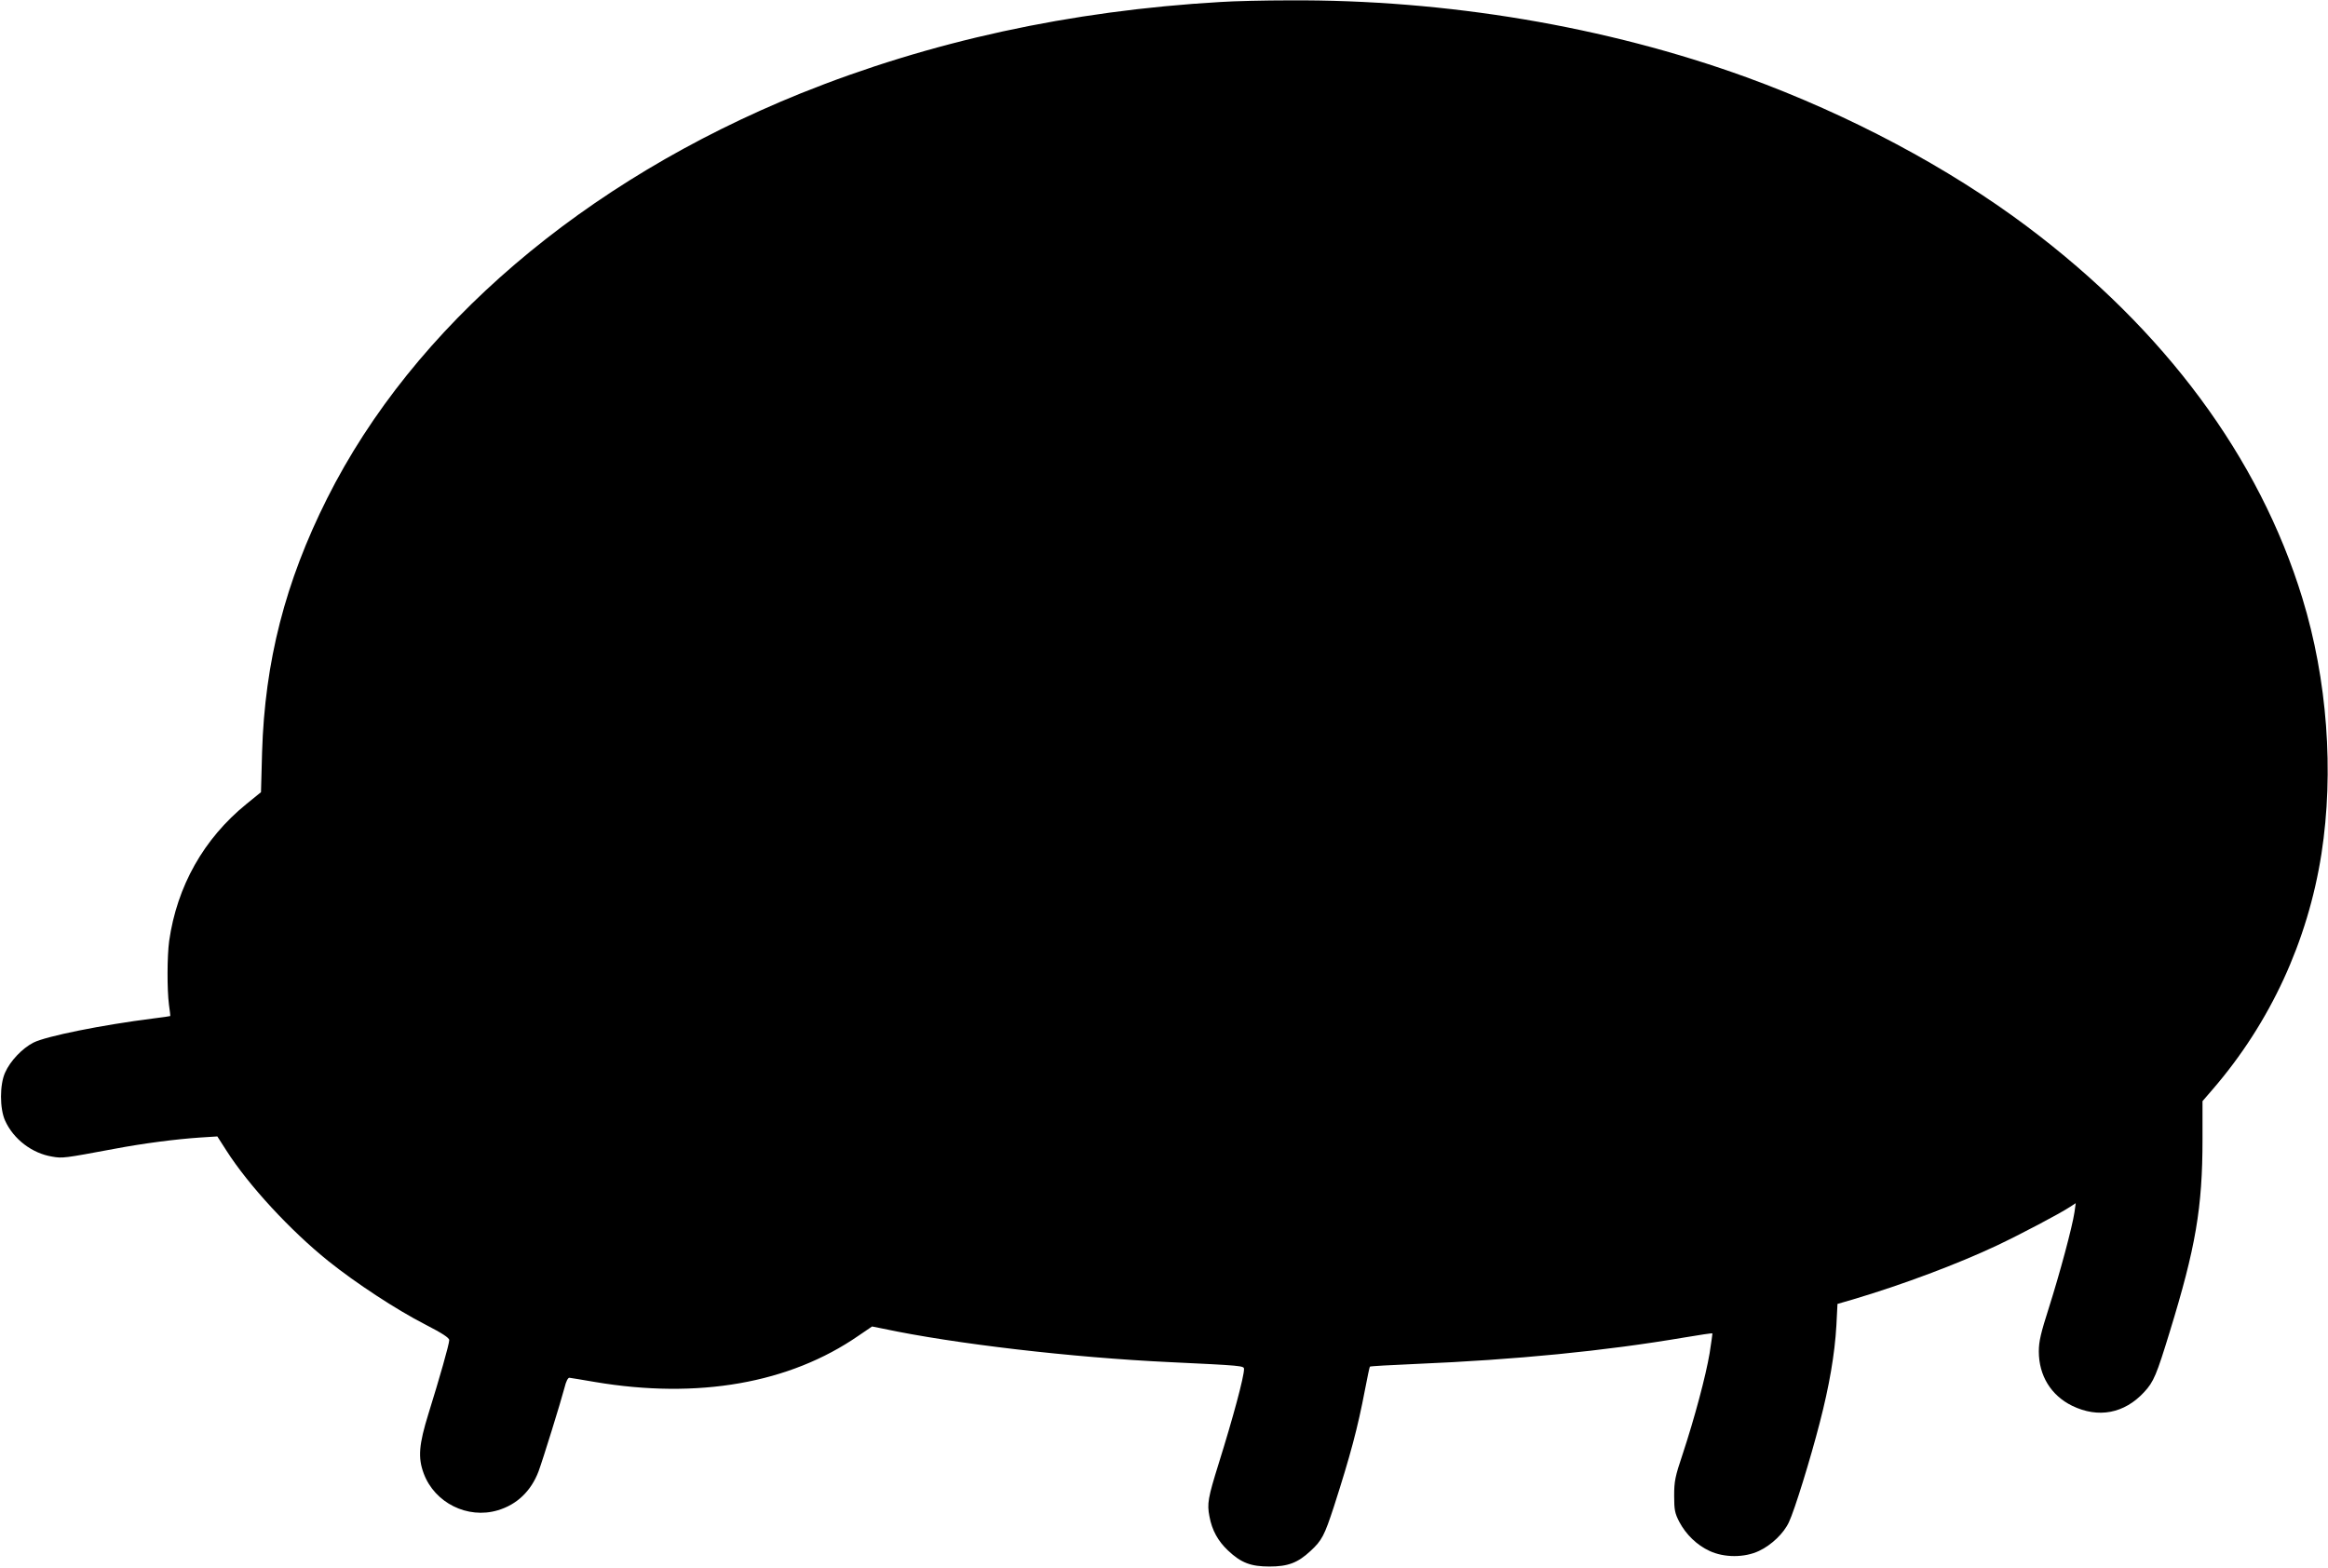
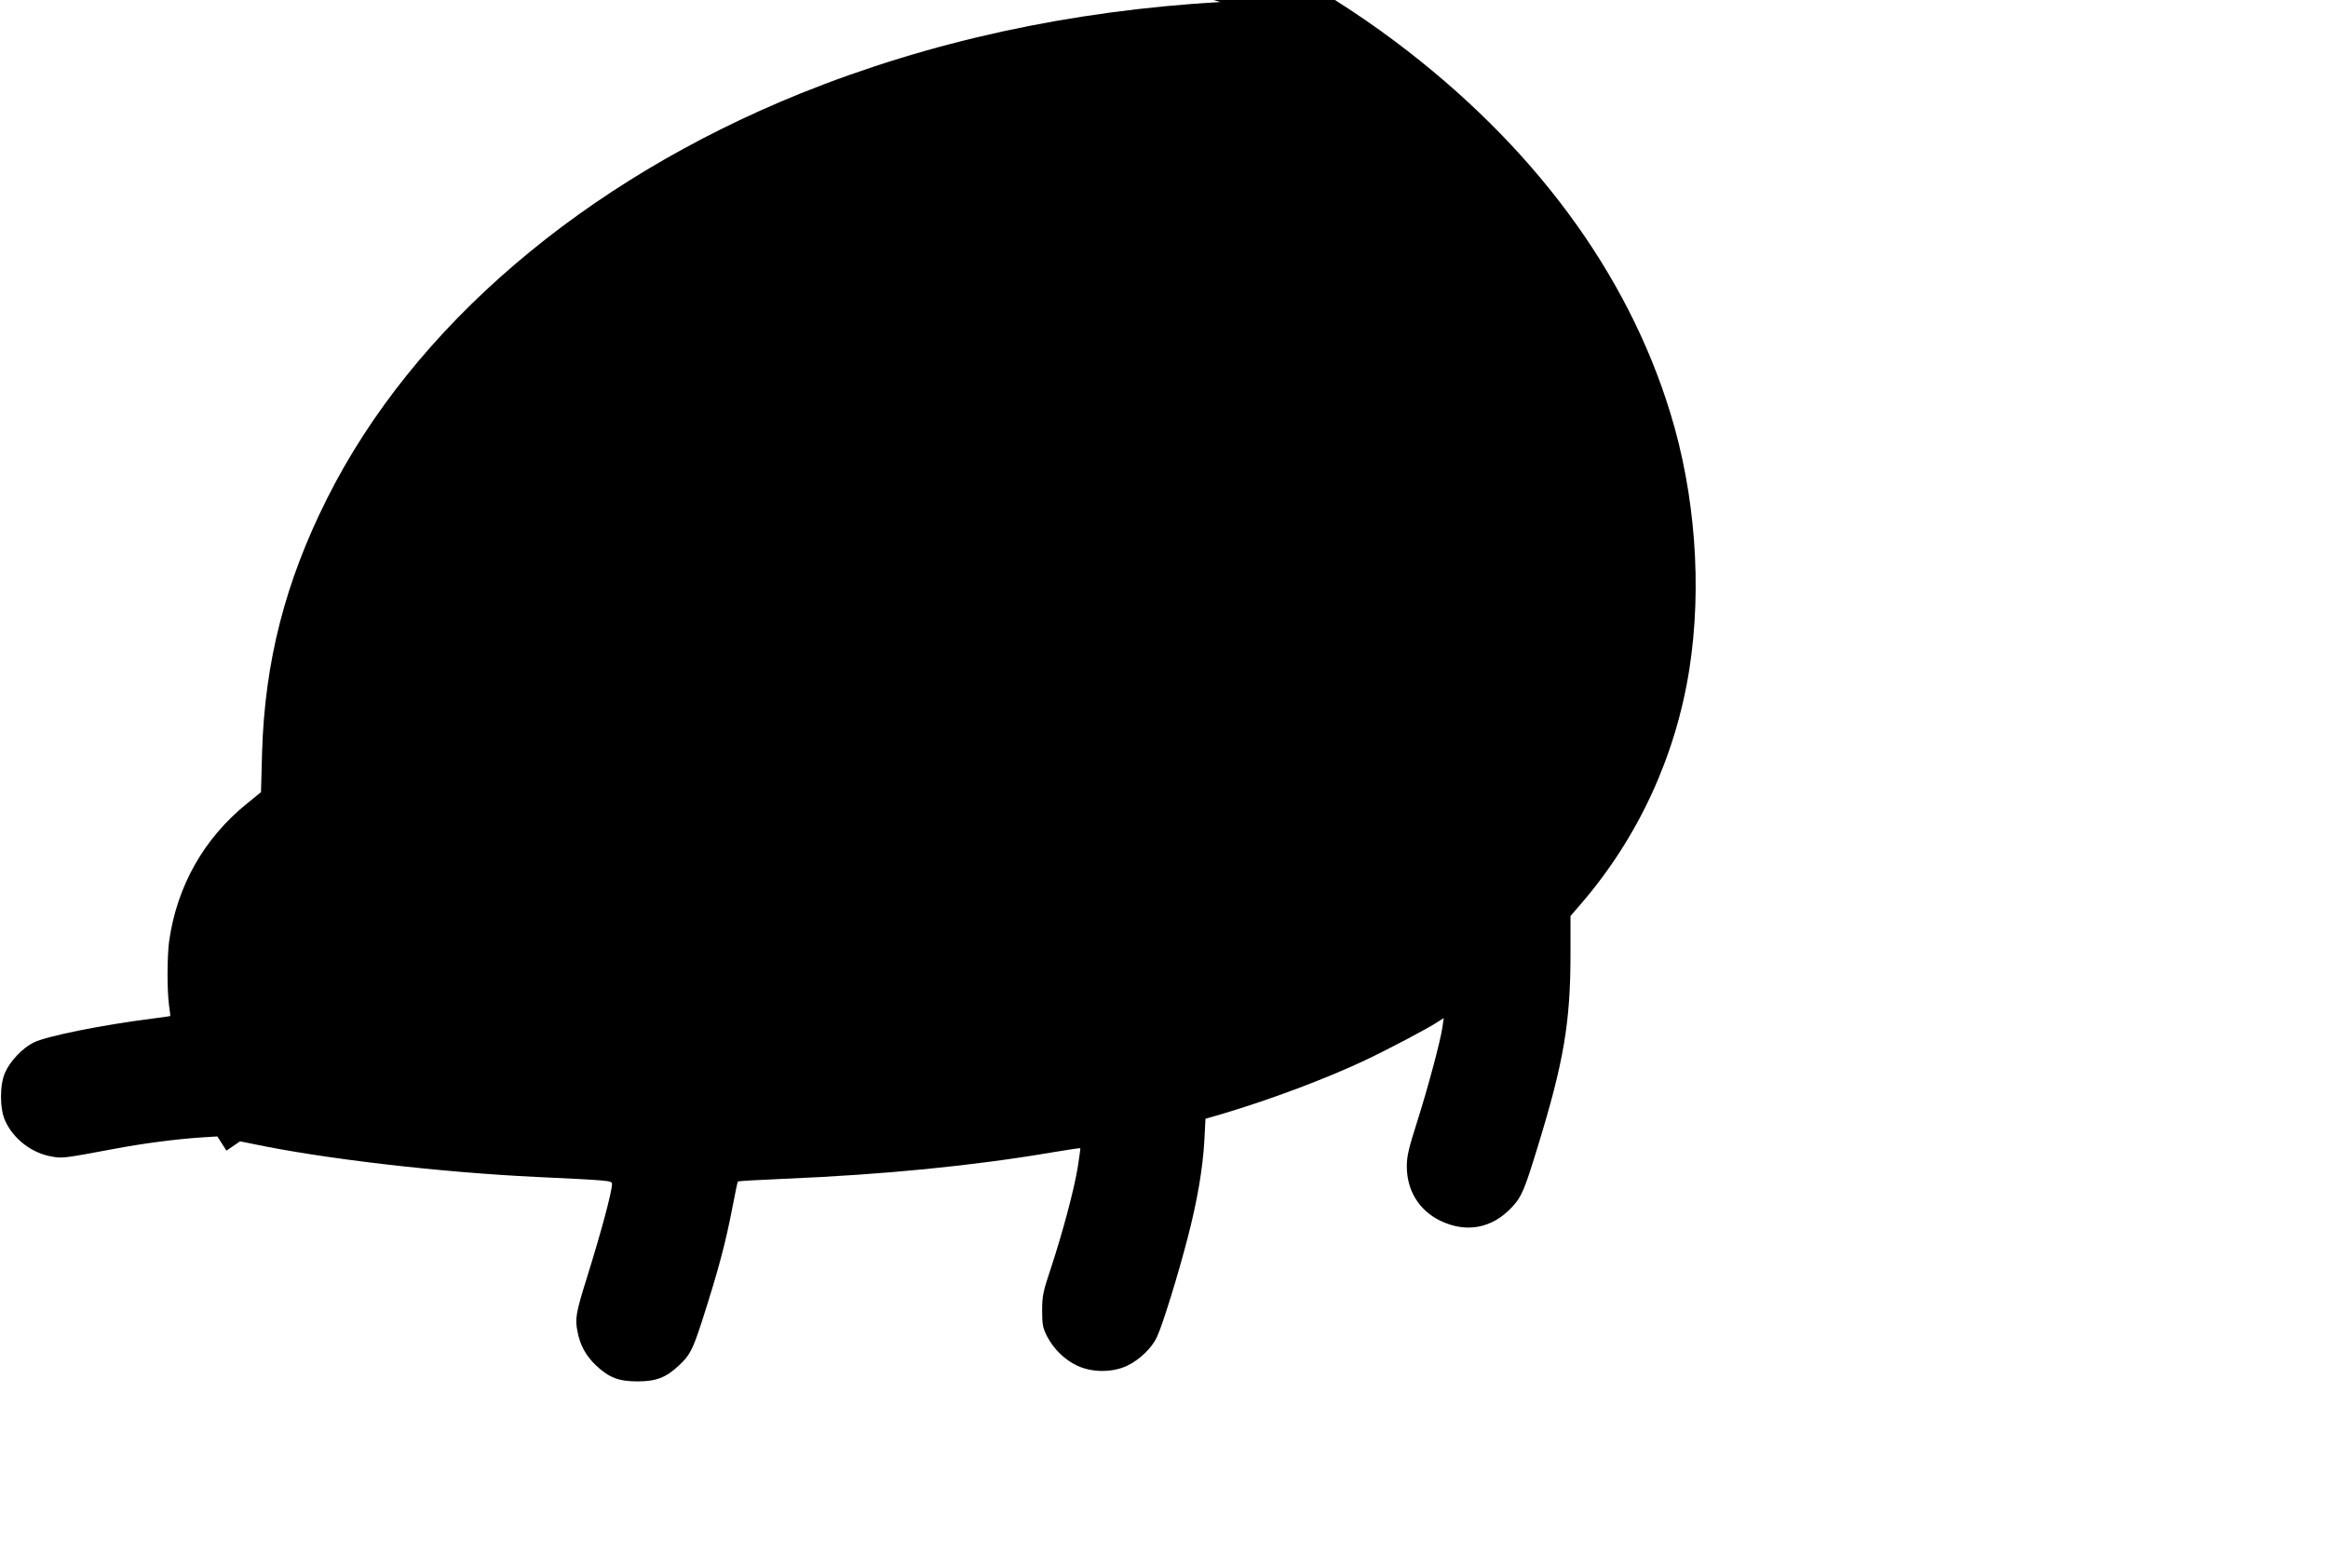
<svg xmlns="http://www.w3.org/2000/svg" version="1.0" width="1280pt" height="862pt" viewBox="0 0 1280 862" preserveAspectRatio="xMidYMid meet">
  <g transform="translate(0,862) scale(0.1,-0.1)" fill="#000000" stroke="none">
-     <path d="M6710 8609 c-826 -48 -1596 -216 -2309 -503 -1192 -482 -2128 -1282 -2602 -2226 -231 -460 -343 -898 -358 -1396 l-6 -220 -80 -65 c-235 -191 -382 -452 -425 -754 -11 -82 -12 -264 -1 -350 5 -33 8 -61 7 -62 -1 -1 -42 -7 -91 -13 -286 -36 -592 -98 -661 -133 -61 -31 -128 -101 -156 -165 -30 -66 -30 -198 0 -264 46 -102 148 -180 259 -198 57 -10 64 -9 343 43 158 30 337 53 470 62 l95 6 50 -78 c122 -191 352 -440 560 -607 152 -122 375 -268 533 -349 93 -48 132 -73 132 -86 0 -22 -53 -208 -114 -404 -53 -171 -59 -242 -26 -330 60 -161 241 -251 406 -202 106 31 184 106 225 214 24 65 122 381 143 461 8 34 19 55 27 54 8 -1 70 -11 139 -23 567 -96 1071 -8 1450 254 l75 51 60 -12 c389 -83 1042 -159 1575 -184 400 -19 410 -20 410 -38 0 -43 -60 -266 -140 -522 -58 -186 -64 -219 -50 -289 14 -76 47 -135 102 -187 72 -68 126 -88 228 -88 101 0 155 20 225 85 63 58 77 85 129 244 91 283 131 433 171 643 13 68 25 125 27 127 2 3 116 9 253 15 549 23 1038 71 1479 146 82 14 150 24 151 22 1 -2 -6 -51 -15 -109 -21 -125 -83 -357 -148 -554 -42 -125 -47 -150 -47 -230 0 -79 4 -96 28 -143 37 -70 97 -128 166 -160 81 -38 193 -38 273 0 68 32 136 97 164 158 31 65 118 347 169 545 53 204 83 379 92 537 l6 118 86 25 c273 81 578 196 790 296 133 63 345 175 400 211 l34 22 -7 -50 c-12 -81 -81 -337 -140 -523 -45 -141 -56 -187 -56 -242 0 -133 67 -242 183 -299 144 -70 287 -43 396 75 53 57 68 94 141 332 142 462 180 681 180 1058 l0 210 56 65 c317 367 523 815 598 1295 70 452 32 960 -105 1406 -237 774 -757 1476 -1513 2043 -433 325 -978 615 -1543 821 -771 280 -1651 428 -2513 423 -135 0 -306 -4 -380 -9z" />
+     <path d="M6710 8609 c-826 -48 -1596 -216 -2309 -503 -1192 -482 -2128 -1282 -2602 -2226 -231 -460 -343 -898 -358 -1396 l-6 -220 -80 -65 c-235 -191 -382 -452 -425 -754 -11 -82 -12 -264 -1 -350 5 -33 8 -61 7 -62 -1 -1 -42 -7 -91 -13 -286 -36 -592 -98 -661 -133 -61 -31 -128 -101 -156 -165 -30 -66 -30 -198 0 -264 46 -102 148 -180 259 -198 57 -10 64 -9 343 43 158 30 337 53 470 62 l95 6 50 -78 l75 51 60 -12 c389 -83 1042 -159 1575 -184 400 -19 410 -20 410 -38 0 -43 -60 -266 -140 -522 -58 -186 -64 -219 -50 -289 14 -76 47 -135 102 -187 72 -68 126 -88 228 -88 101 0 155 20 225 85 63 58 77 85 129 244 91 283 131 433 171 643 13 68 25 125 27 127 2 3 116 9 253 15 549 23 1038 71 1479 146 82 14 150 24 151 22 1 -2 -6 -51 -15 -109 -21 -125 -83 -357 -148 -554 -42 -125 -47 -150 -47 -230 0 -79 4 -96 28 -143 37 -70 97 -128 166 -160 81 -38 193 -38 273 0 68 32 136 97 164 158 31 65 118 347 169 545 53 204 83 379 92 537 l6 118 86 25 c273 81 578 196 790 296 133 63 345 175 400 211 l34 22 -7 -50 c-12 -81 -81 -337 -140 -523 -45 -141 -56 -187 -56 -242 0 -133 67 -242 183 -299 144 -70 287 -43 396 75 53 57 68 94 141 332 142 462 180 681 180 1058 l0 210 56 65 c317 367 523 815 598 1295 70 452 32 960 -105 1406 -237 774 -757 1476 -1513 2043 -433 325 -978 615 -1543 821 -771 280 -1651 428 -2513 423 -135 0 -306 -4 -380 -9z" />
  </g>
</svg>